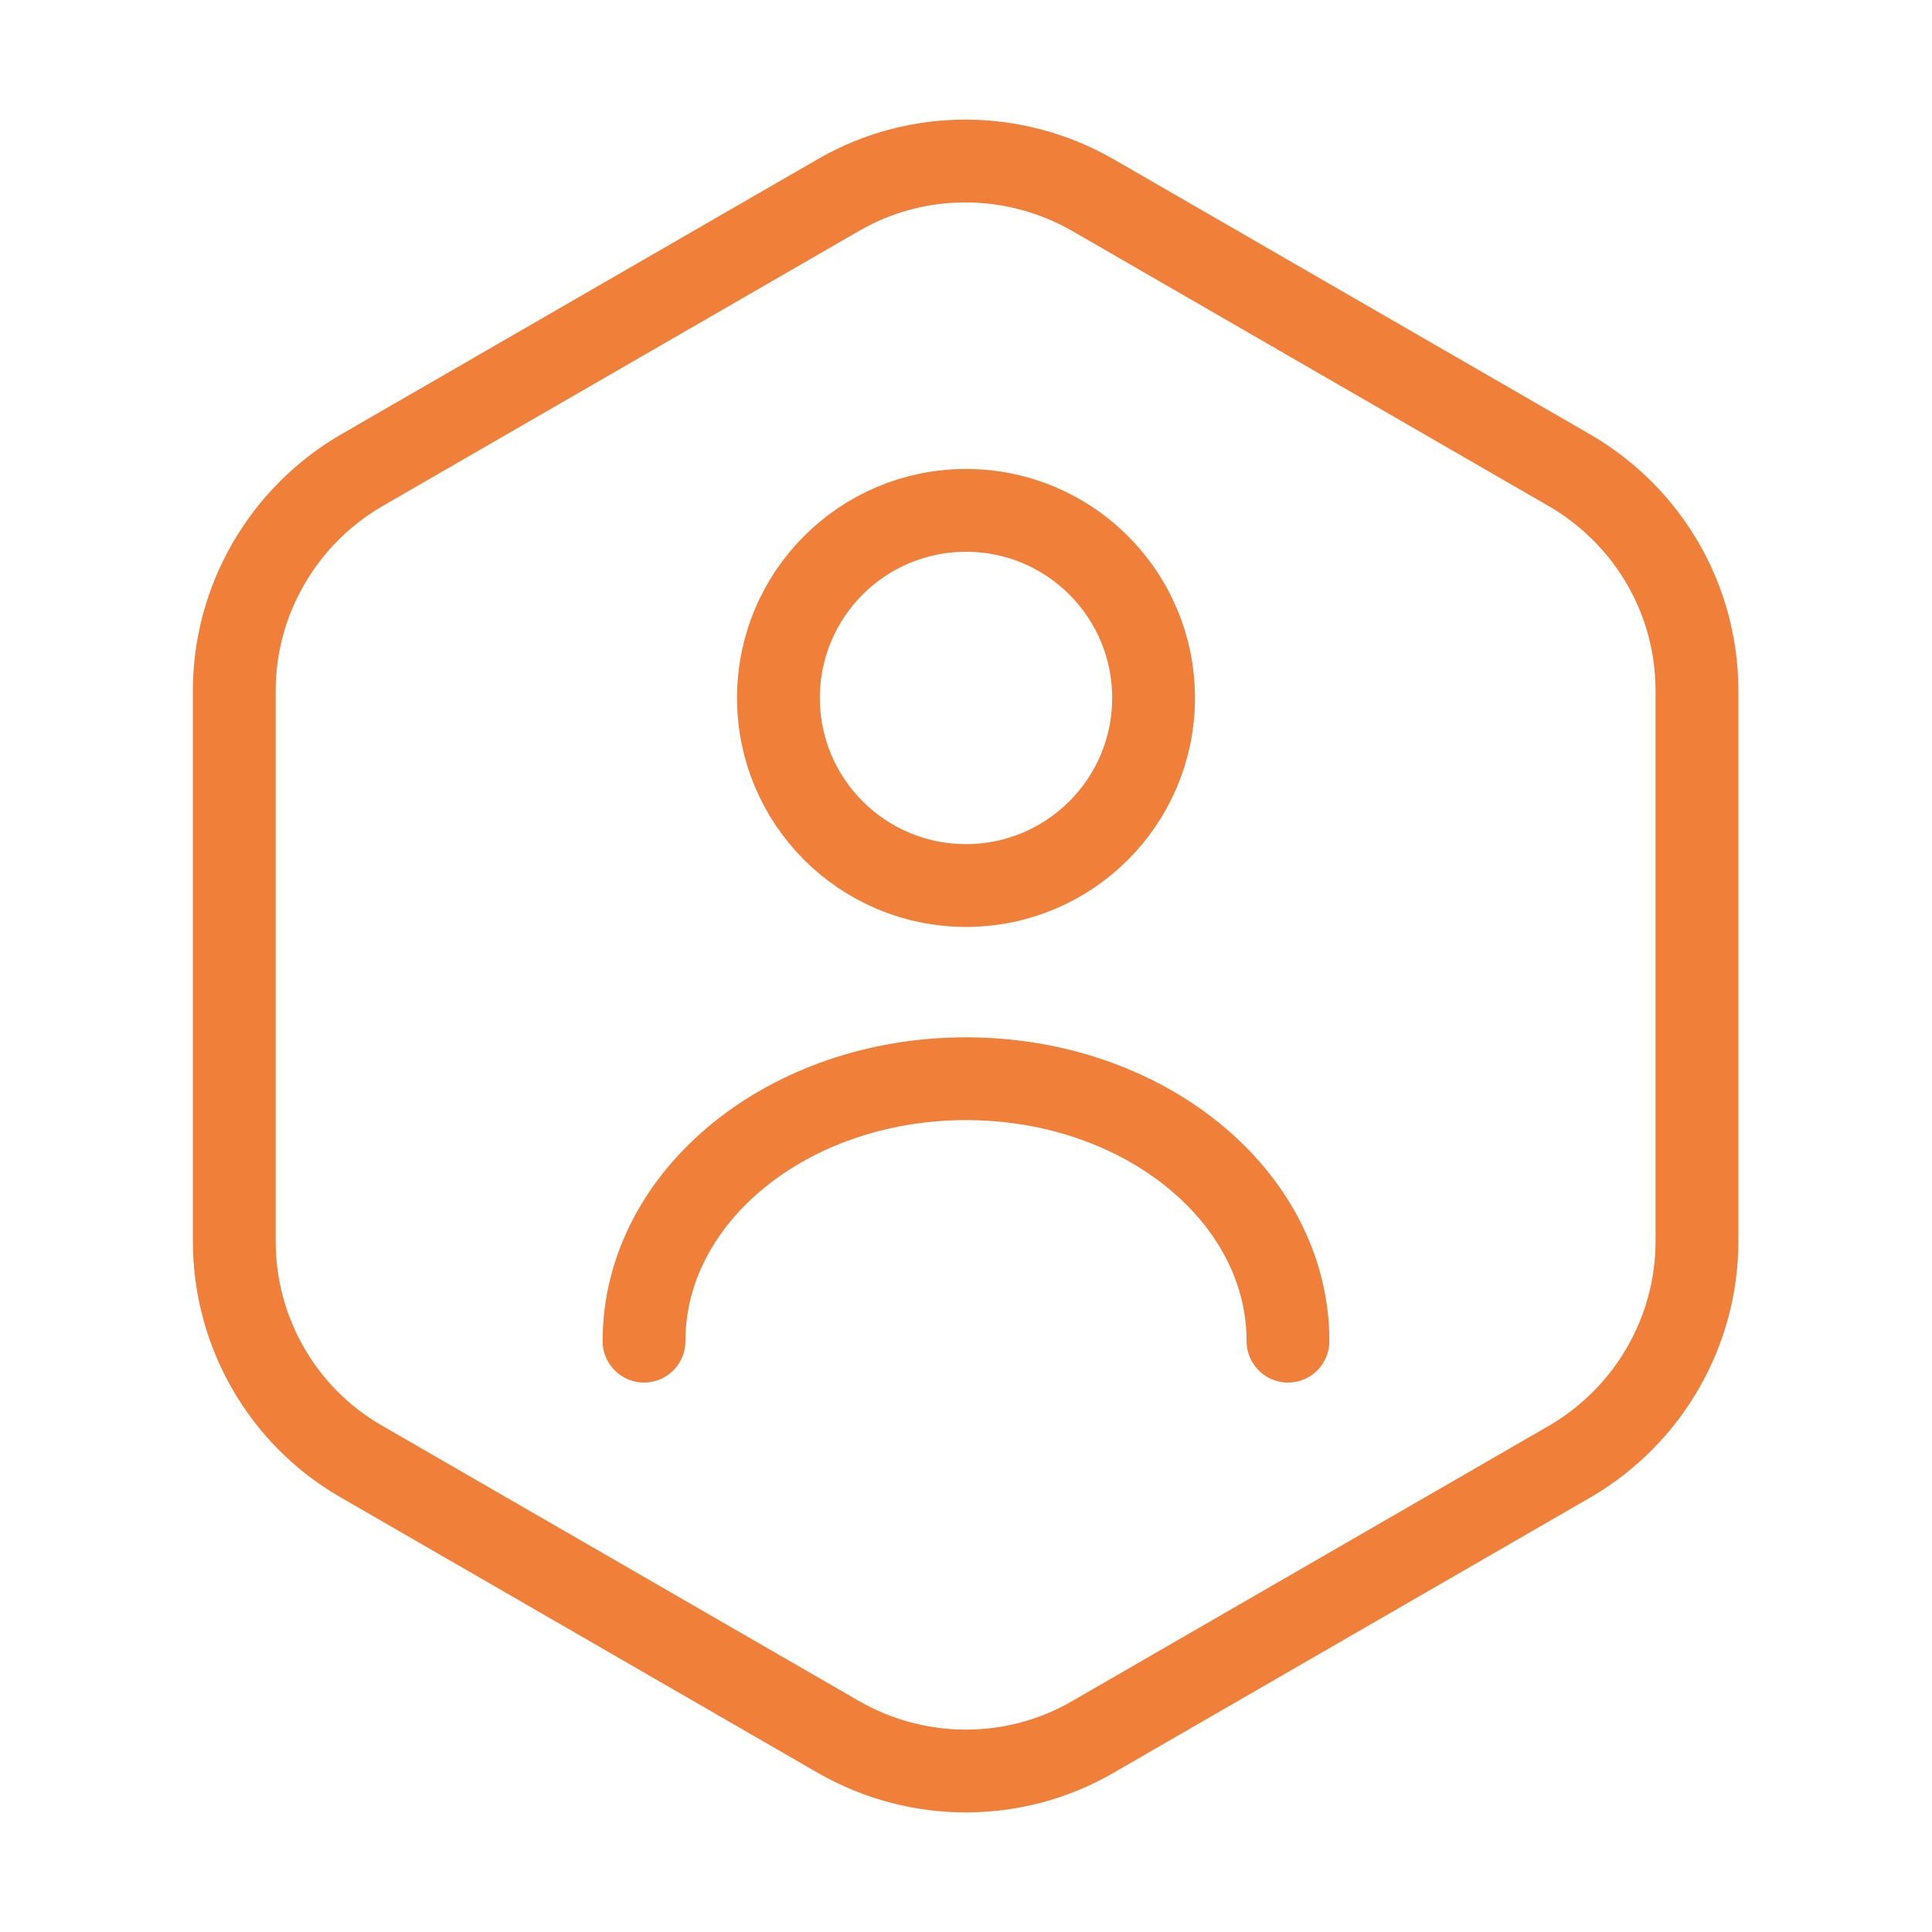
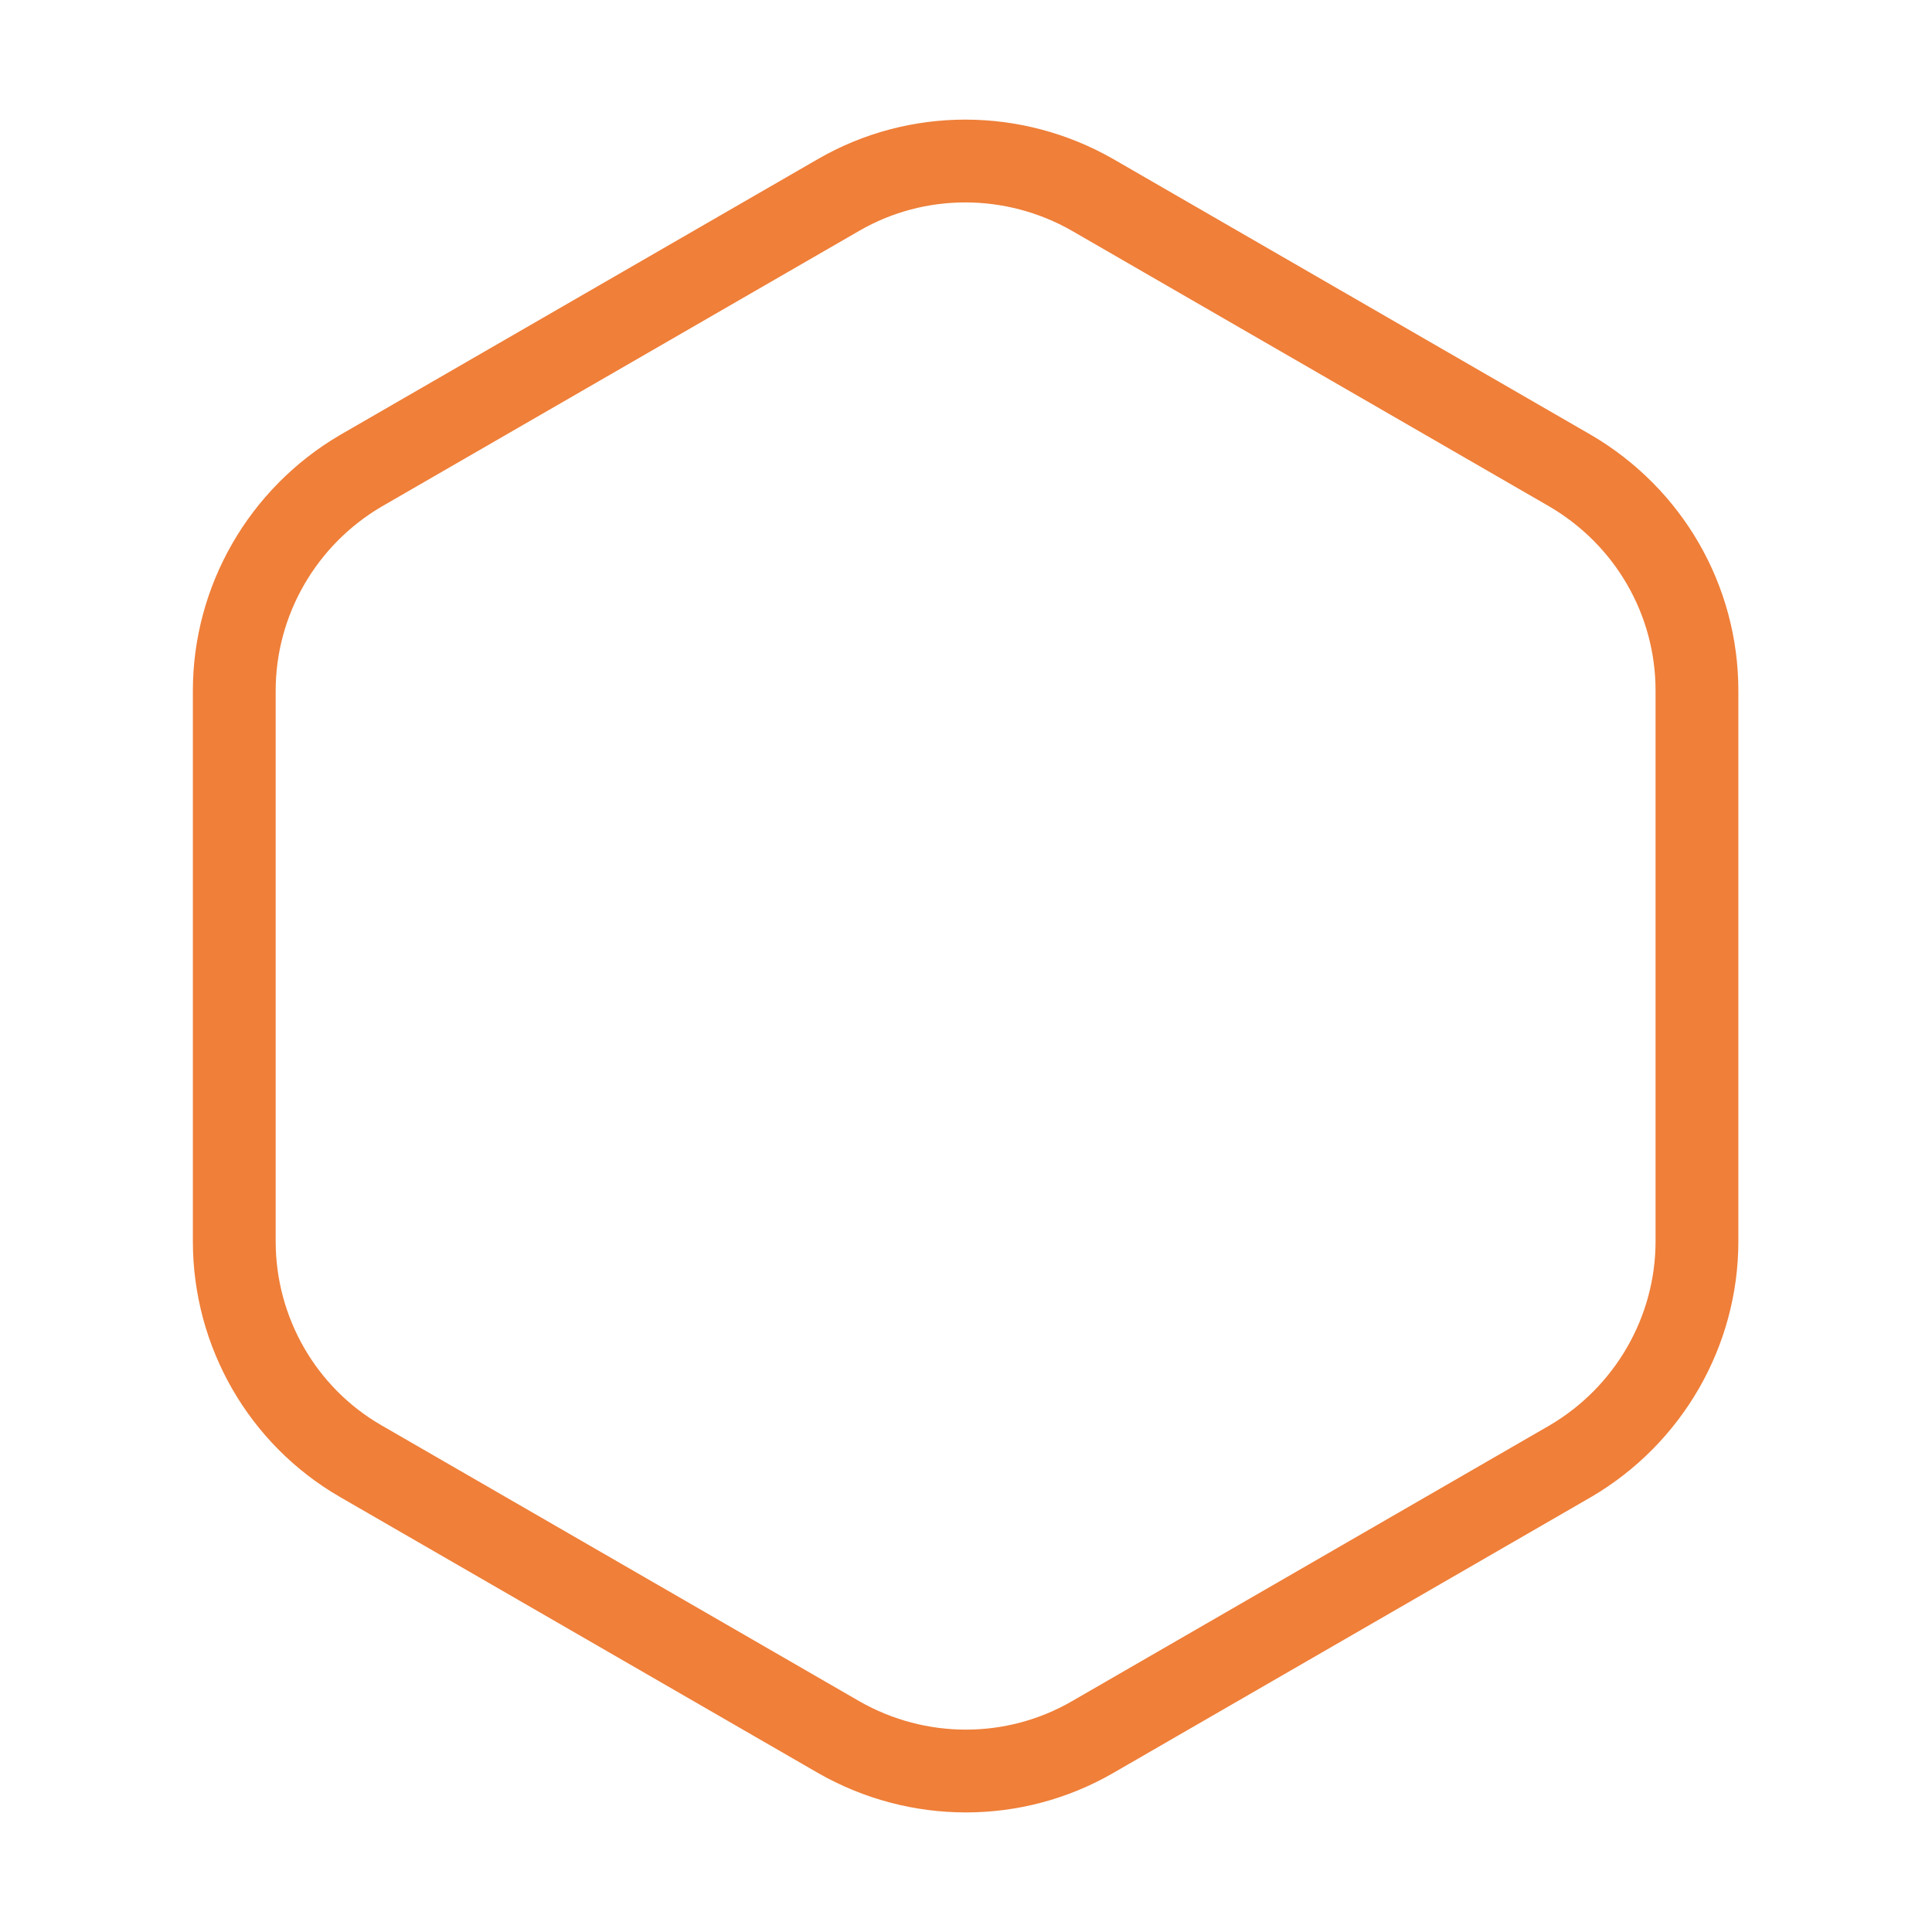
<svg xmlns="http://www.w3.org/2000/svg" width="35" height="35" viewBox="0 0 35 35" fill="none">
  <path d="M30.742 12.513V22.488C30.742 24.121 29.867 25.638 28.452 26.469L19.79 31.471C18.375 32.288 16.625 32.288 15.196 31.471L6.533 26.469C5.119 25.652 4.244 24.135 4.244 22.488V12.513C4.244 10.879 5.119 9.362 6.533 8.531L15.196 3.529C16.61 2.713 18.36 2.713 19.79 3.529L28.452 8.531C29.867 9.362 30.742 10.865 30.742 12.513Z" stroke="#EF7F39" stroke-width="1.5" stroke-linecap="round" stroke-linejoin="round" />
-   <path d="M17.5 16.042C19.377 16.042 20.898 14.52 20.898 12.644C20.898 10.767 19.377 9.246 17.5 9.246C15.623 9.246 14.102 10.767 14.102 12.644C14.102 14.52 15.623 16.042 17.5 16.042Z" stroke="#EF7F39" stroke-width="1.5" stroke-linecap="round" stroke-linejoin="round" />
-   <path d="M23.333 24.296C23.333 21.671 20.723 19.542 17.5 19.542C14.277 19.542 11.667 21.671 11.667 24.296" stroke="#EF7F39" stroke-width="1.5" stroke-linecap="round" stroke-linejoin="round" />
</svg>